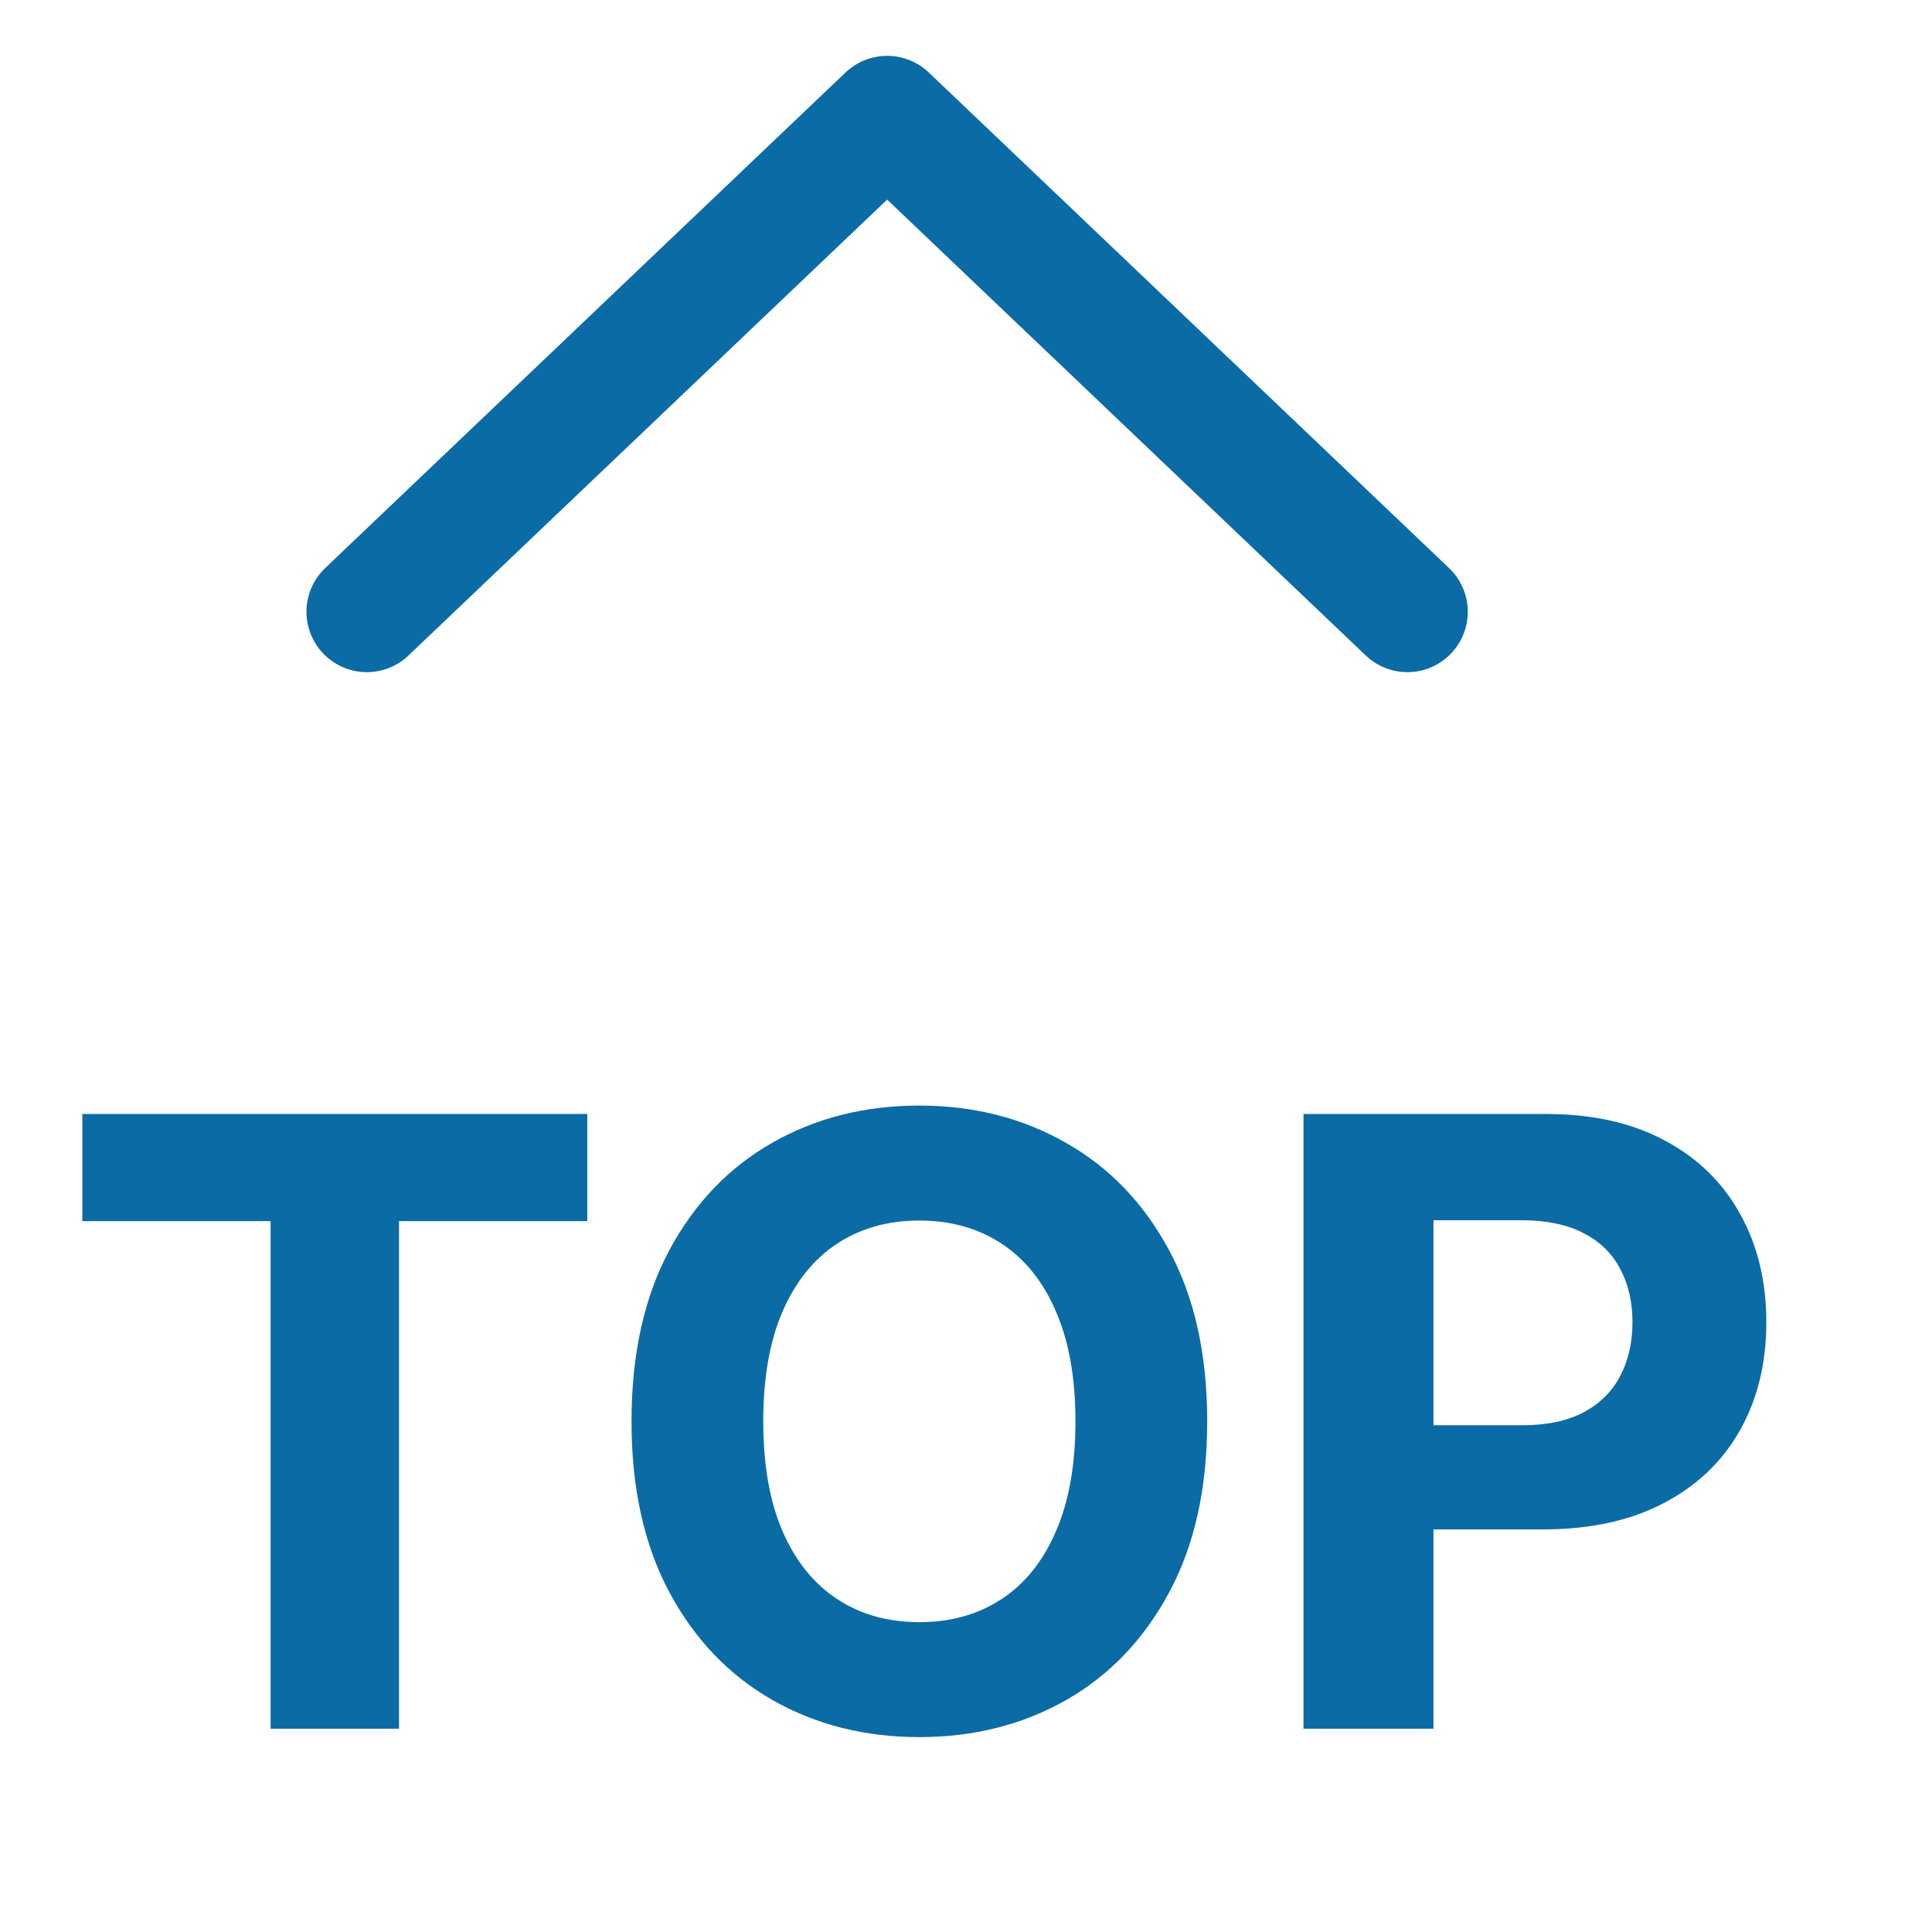
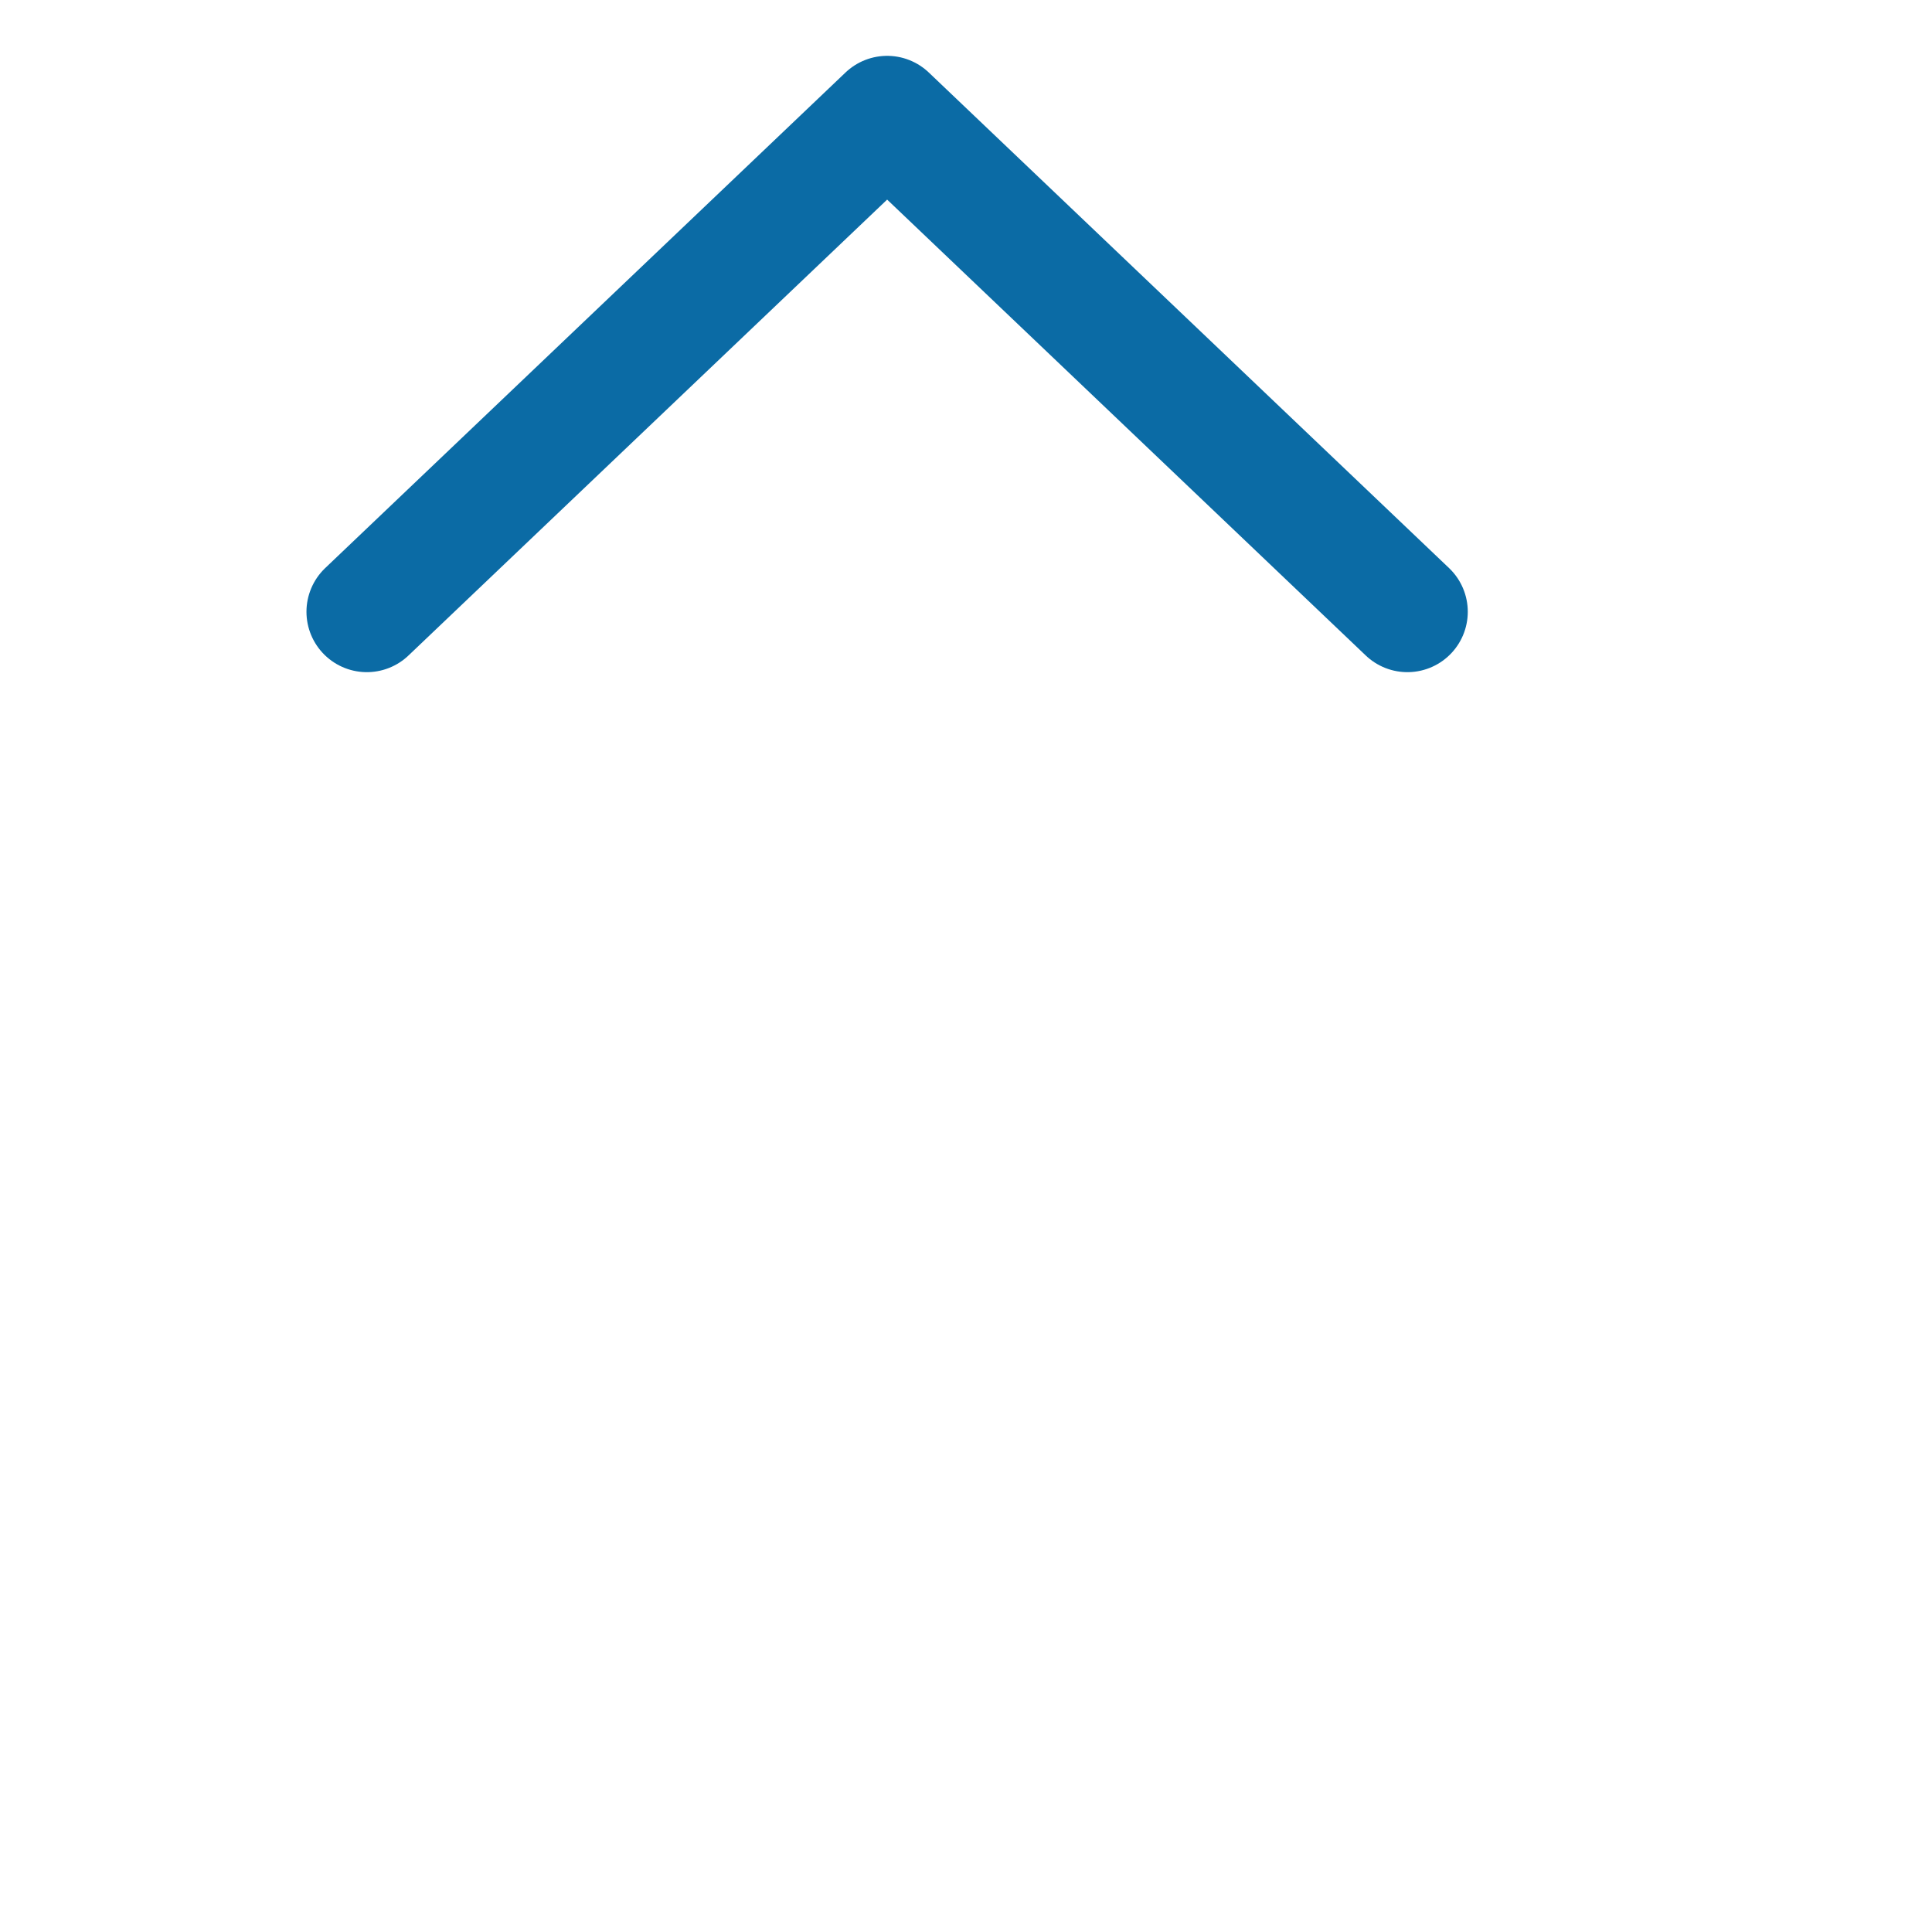
<svg xmlns="http://www.w3.org/2000/svg" width="32" height="32" viewBox="0 0 32 32" fill="none">
  <path d="M6.076 10.133L14.694 1.925L23.311 10.133" stroke="#0B6BA5" stroke-width="2" stroke-linecap="round" stroke-linejoin="round" />
-   <path d="M1.364 20.226V18.451H9.727V20.226H6.609V28.633H4.482V20.226H1.364ZM19.995 23.542C19.995 24.652 19.785 25.597 19.364 26.376C18.946 27.155 18.376 27.75 17.654 28.161C16.934 28.568 16.126 28.772 15.228 28.772C14.323 28.772 13.511 28.567 12.791 28.156C12.072 27.745 11.504 27.15 11.086 26.371C10.669 25.592 10.46 24.649 10.46 23.542C10.46 22.432 10.669 21.487 11.086 20.708C11.504 19.93 12.072 19.336 12.791 18.928C13.511 18.517 14.323 18.312 15.228 18.312C16.126 18.312 16.934 18.517 17.654 18.928C18.376 19.336 18.946 19.93 19.364 20.708C19.785 21.487 19.995 22.432 19.995 23.542ZM17.813 23.542C17.813 22.823 17.705 22.216 17.49 21.723C17.278 21.229 16.978 20.854 16.59 20.599C16.202 20.344 15.748 20.216 15.228 20.216C14.707 20.216 14.253 20.344 13.865 20.599C13.478 20.854 13.176 21.229 12.961 21.723C12.748 22.216 12.642 22.823 12.642 23.542C12.642 24.261 12.748 24.868 12.961 25.362C13.176 25.856 13.478 26.23 13.865 26.485C14.253 26.741 14.707 26.868 15.228 26.868C15.748 26.868 16.202 26.741 16.59 26.485C16.978 26.23 17.278 25.856 17.49 25.362C17.705 24.868 17.813 24.261 17.813 23.542ZM21.59 28.633V18.451H25.607C26.379 18.451 27.037 18.599 27.581 18.894C28.124 19.185 28.539 19.591 28.824 20.112C29.112 20.629 29.256 21.225 29.256 21.901C29.256 22.578 29.11 23.174 28.819 23.691C28.527 24.208 28.105 24.611 27.551 24.899C27.001 25.188 26.335 25.332 25.552 25.332H22.992V23.607H25.204C25.619 23.607 25.96 23.535 26.229 23.393C26.5 23.247 26.703 23.047 26.835 22.791C26.971 22.533 27.039 22.236 27.039 21.901C27.039 21.564 26.971 21.268 26.835 21.017C26.703 20.761 26.5 20.564 26.229 20.425C25.957 20.282 25.612 20.211 25.194 20.211H23.743V28.633H21.59Z" fill="#0B6BA5" />
</svg>